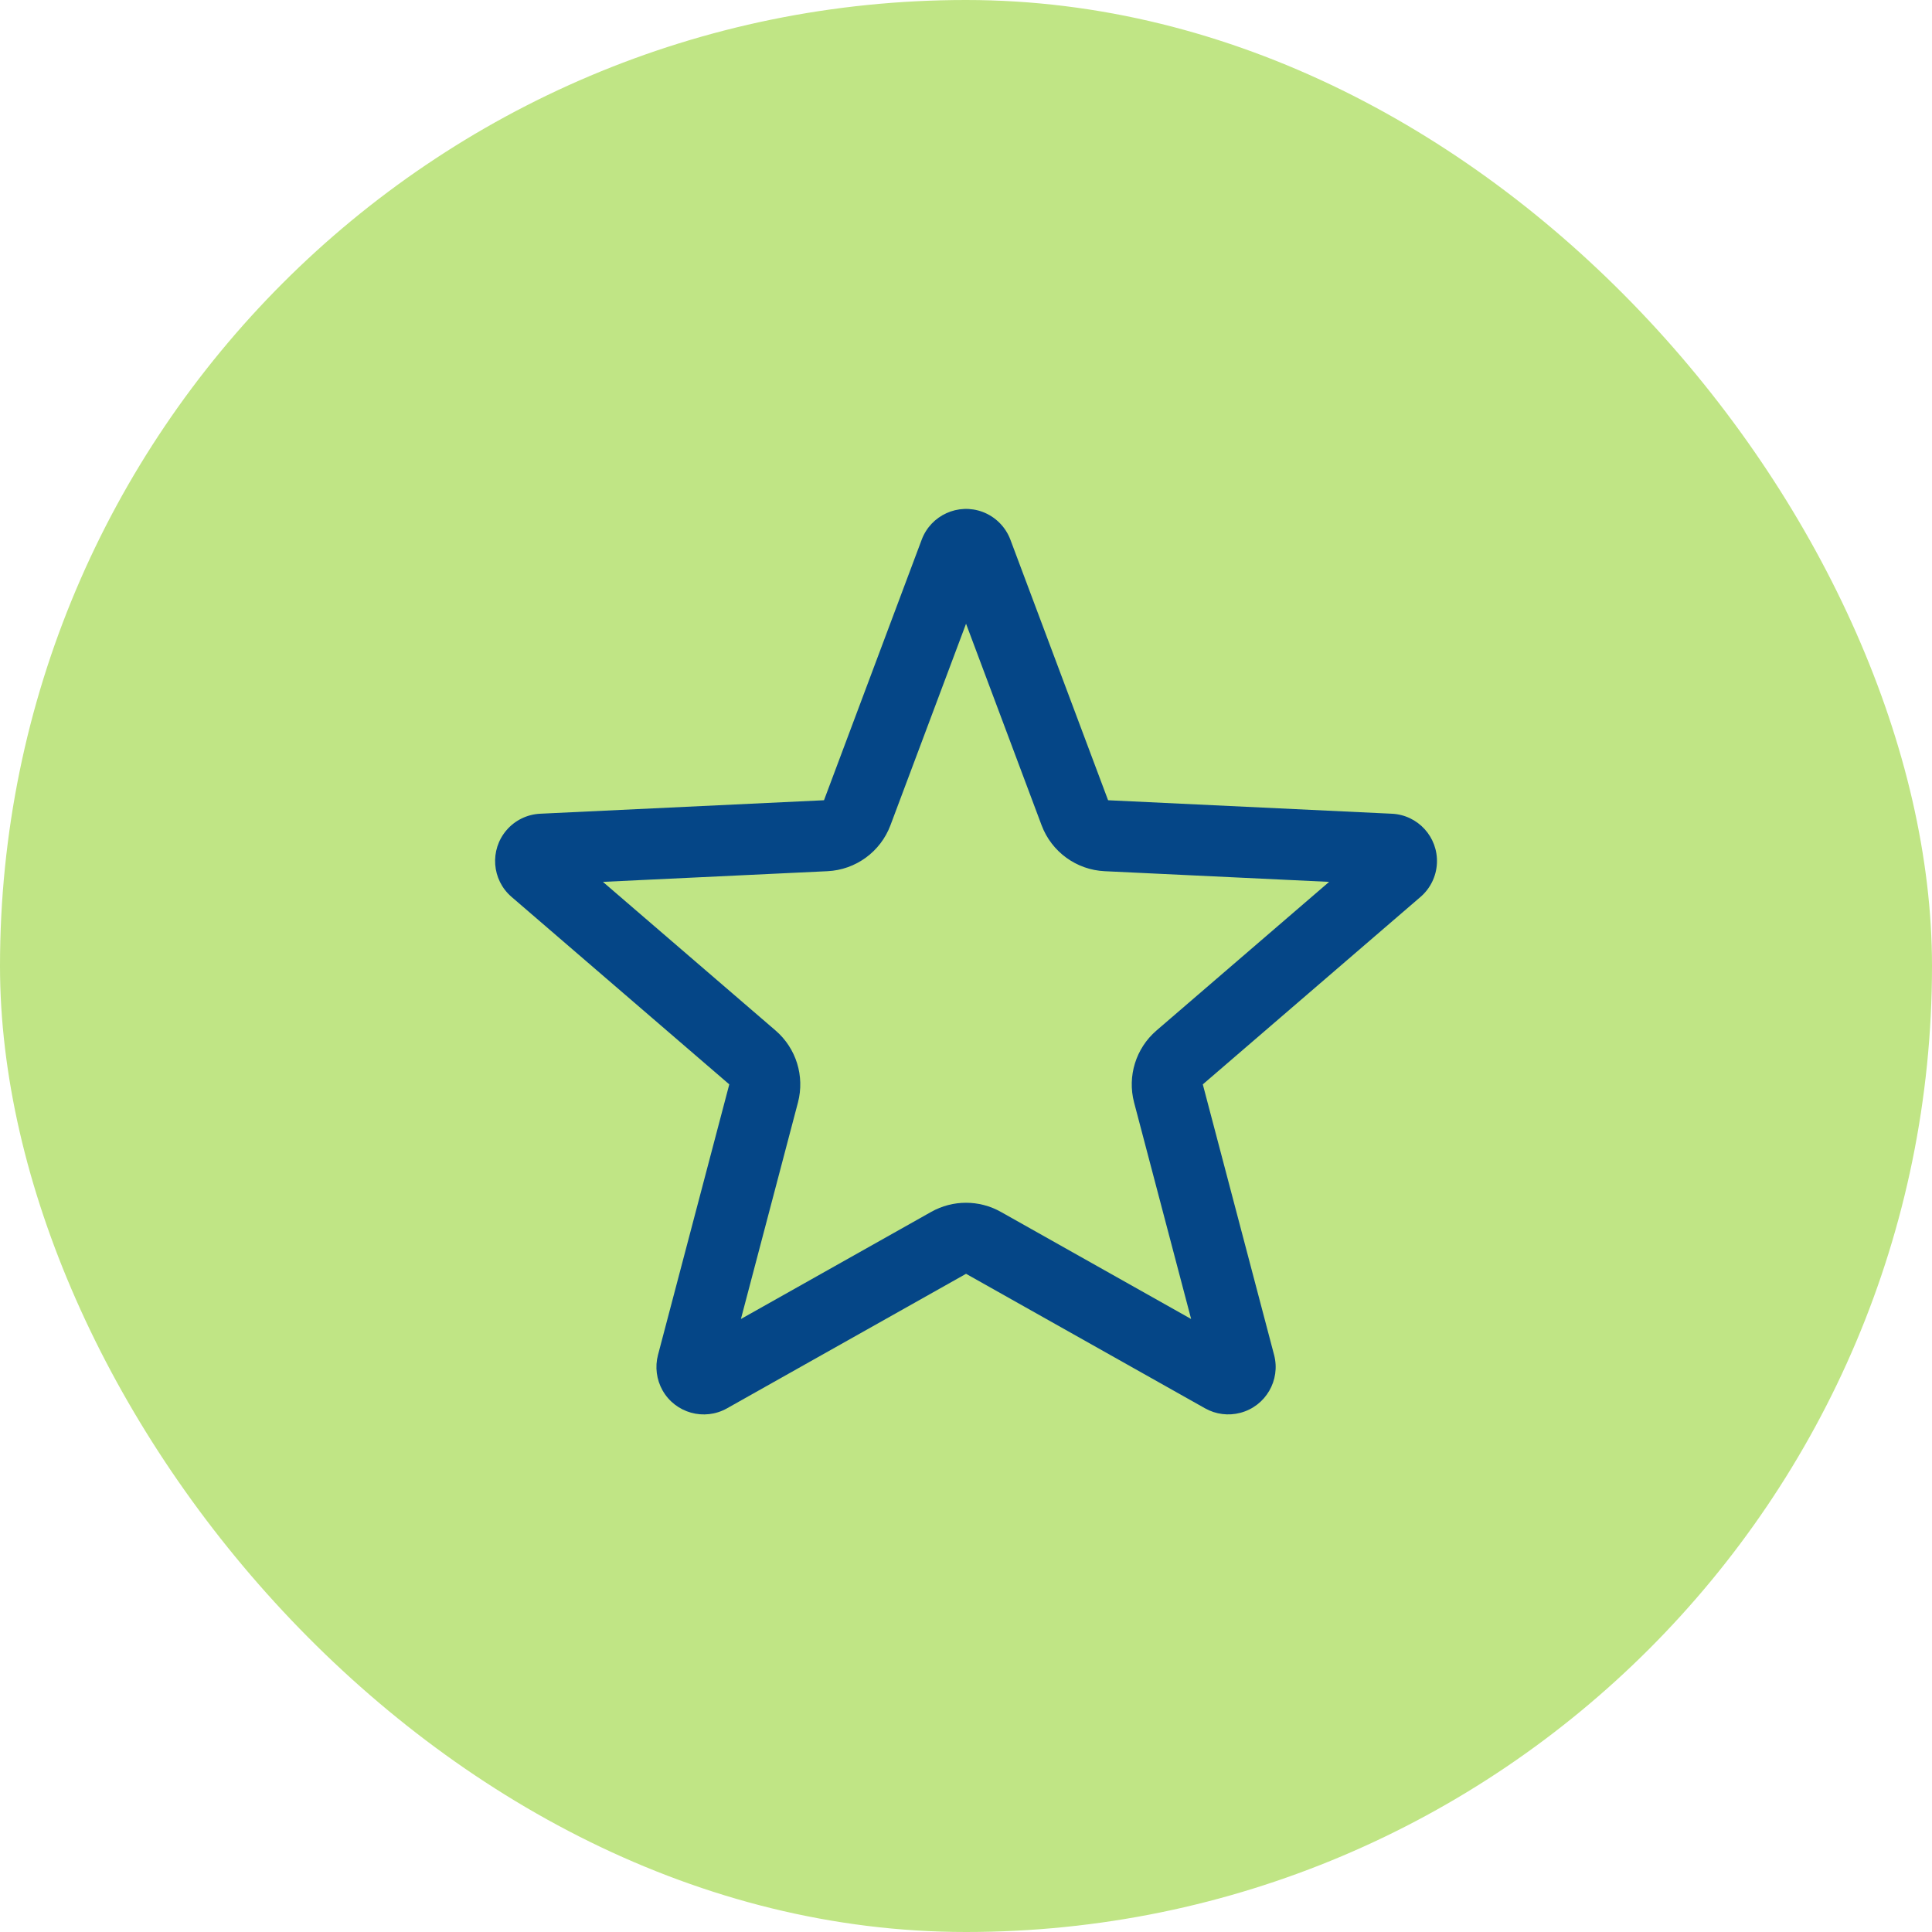
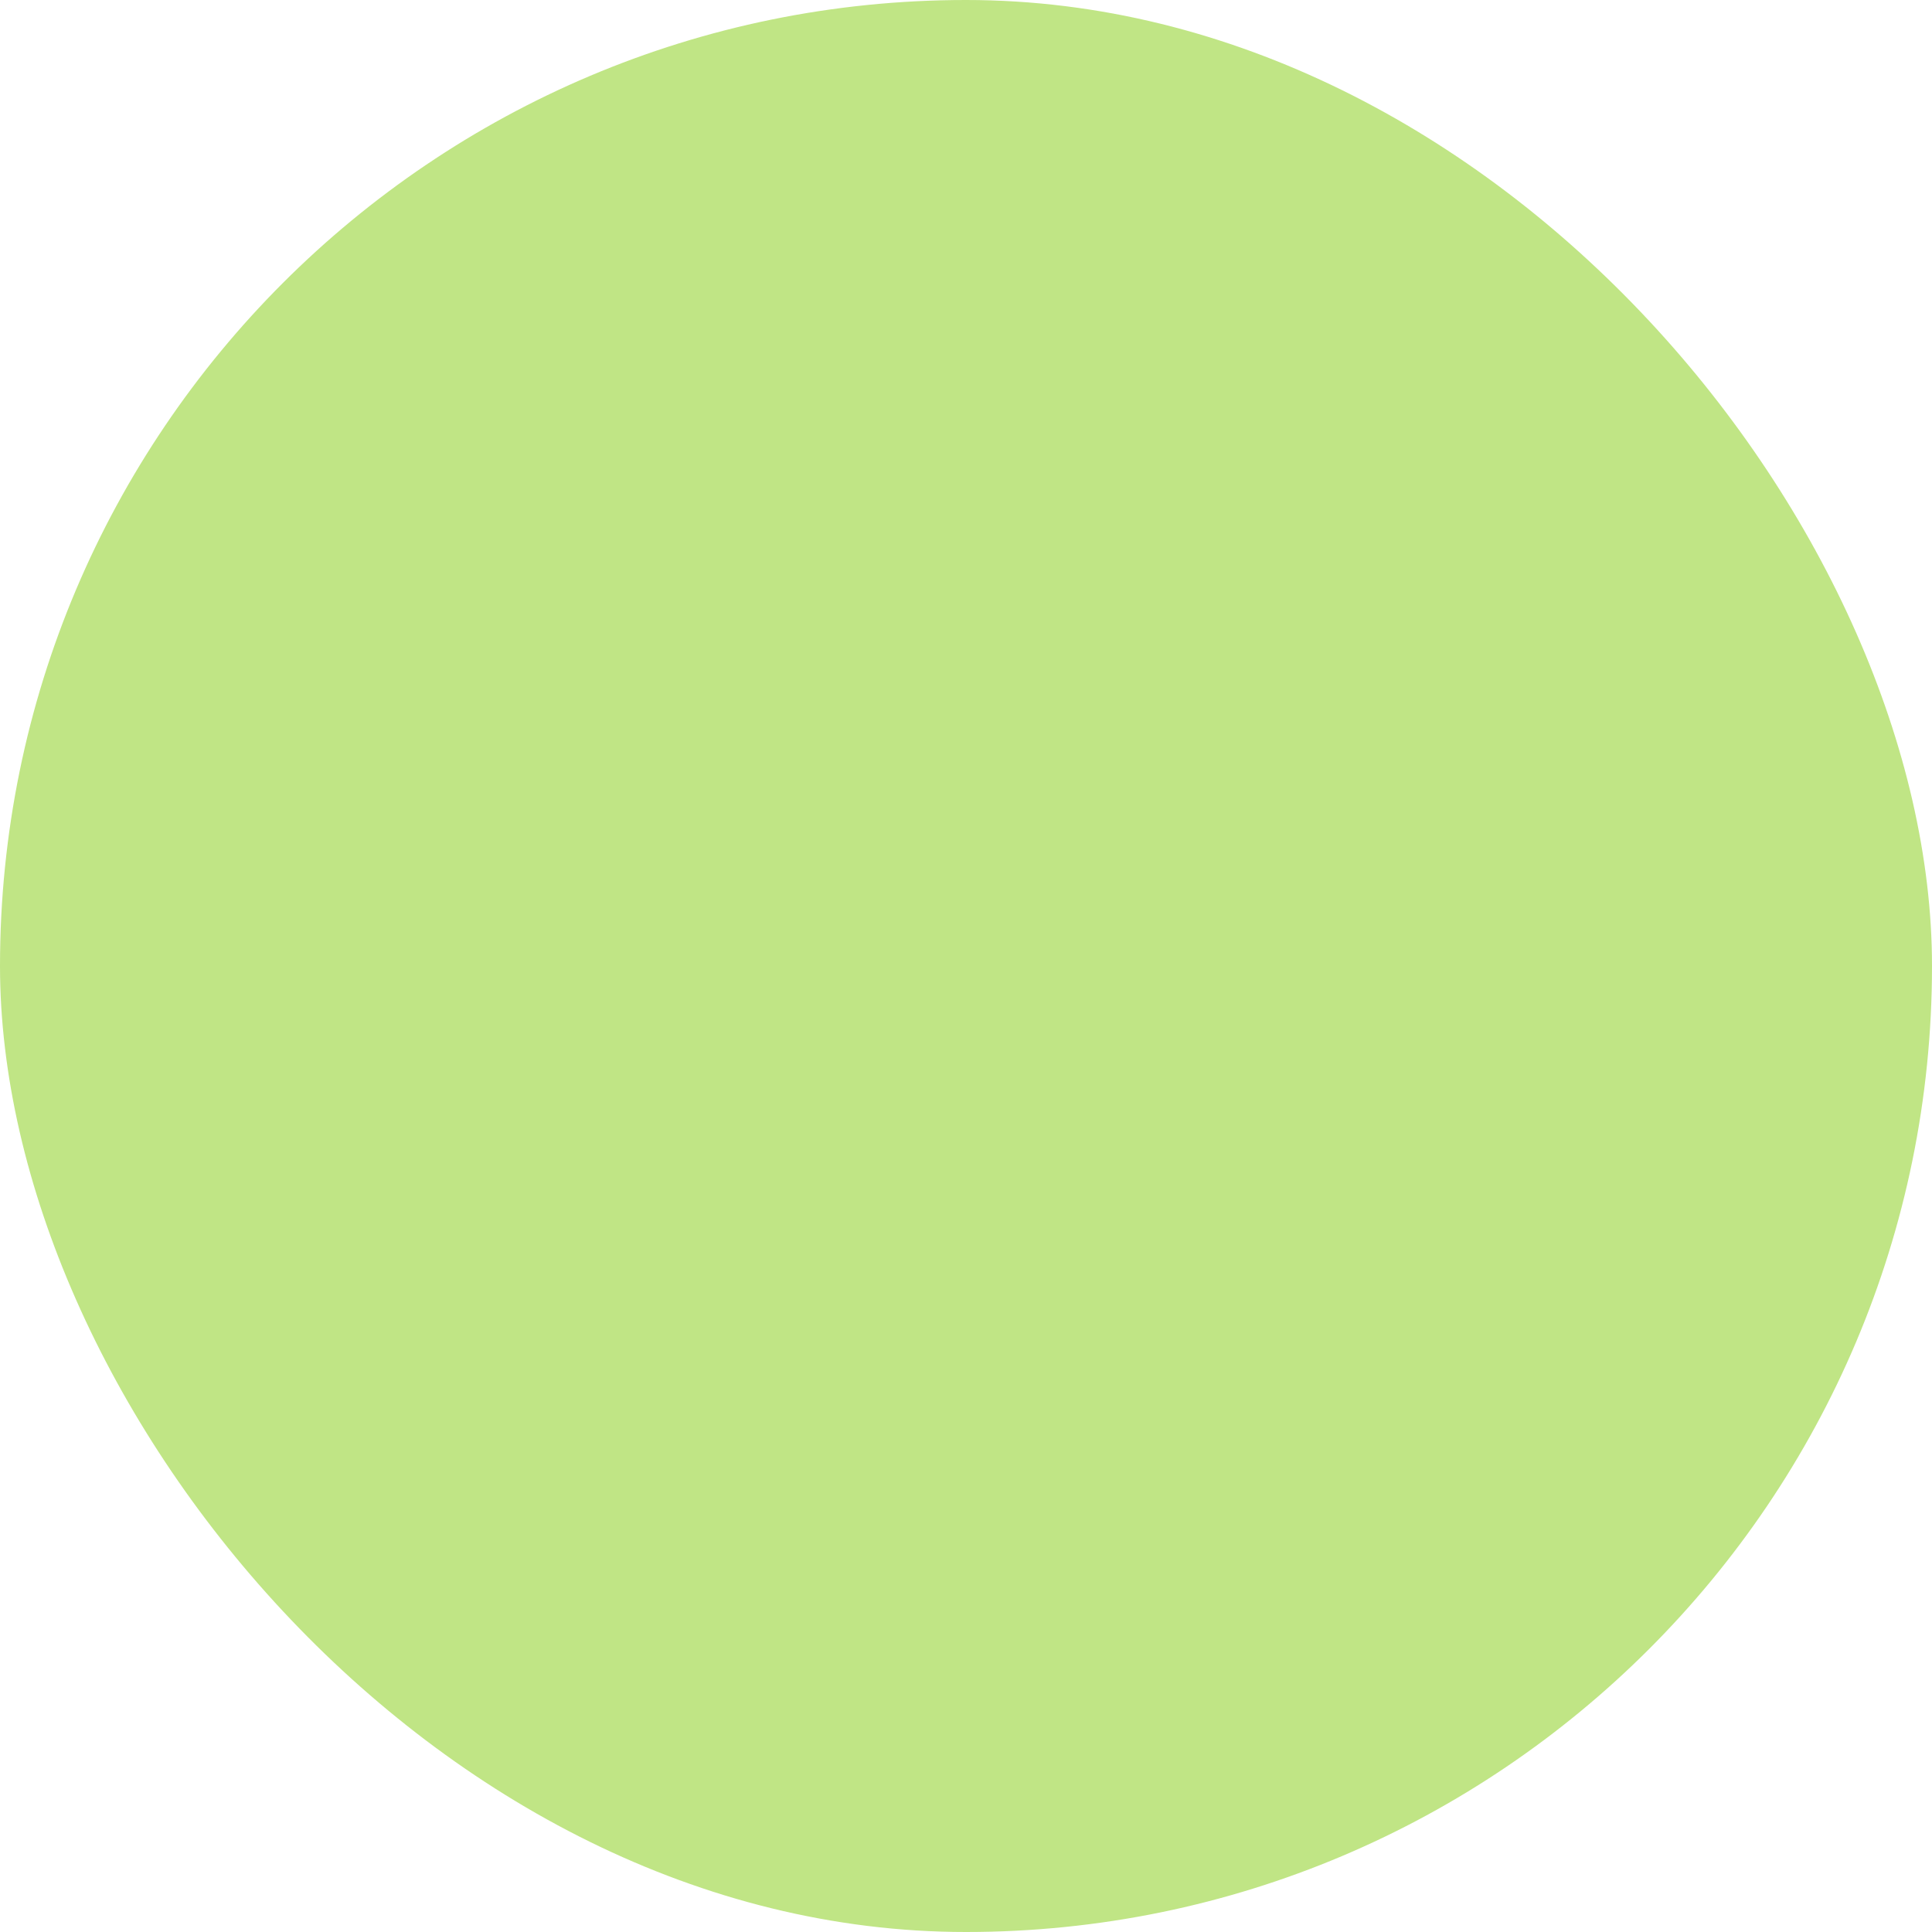
<svg xmlns="http://www.w3.org/2000/svg" width="44" height="44" viewBox="0 0 44 44" fill="none">
  <rect width="44" height="44" rx="22" fill="#C0E585" />
-   <path fill-rule="evenodd" clip-rule="evenodd" d="M22.38 11.659C22.671 11.769 22.901 11.999 23.011 12.291L25.236 18.225L31.699 18.532C32.294 18.56 32.753 19.065 32.725 19.66C32.711 19.956 32.576 20.233 32.352 20.426L27.393 24.696L29.017 30.859C29.168 31.435 28.824 32.025 28.248 32.176C27.977 32.248 27.689 32.211 27.445 32.074L22.001 29.01L16.557 32.074C16.038 32.366 15.38 32.182 15.088 31.663C14.951 31.418 14.914 31.13 14.985 30.859L16.609 24.696L11.65 20.426C11.199 20.038 11.148 19.357 11.537 18.905C11.73 18.681 12.007 18.546 12.303 18.532L18.766 18.225L20.991 12.291C21.2 11.733 21.822 11.45 22.38 11.659ZM22.001 14.205L20.28 18.793C20.053 19.399 19.488 19.811 18.842 19.841L13.731 20.084L17.664 23.47C18.133 23.874 18.33 24.51 18.173 25.108L16.874 30.039L21.207 27.6C21.7 27.323 22.301 27.323 22.794 27.6L27.127 30.039L25.828 25.108C25.671 24.51 25.868 23.874 26.337 23.47L30.27 20.084L25.159 19.841C24.514 19.811 23.948 19.399 23.721 18.793L22.001 14.205Z" fill="#054687" />
</svg>